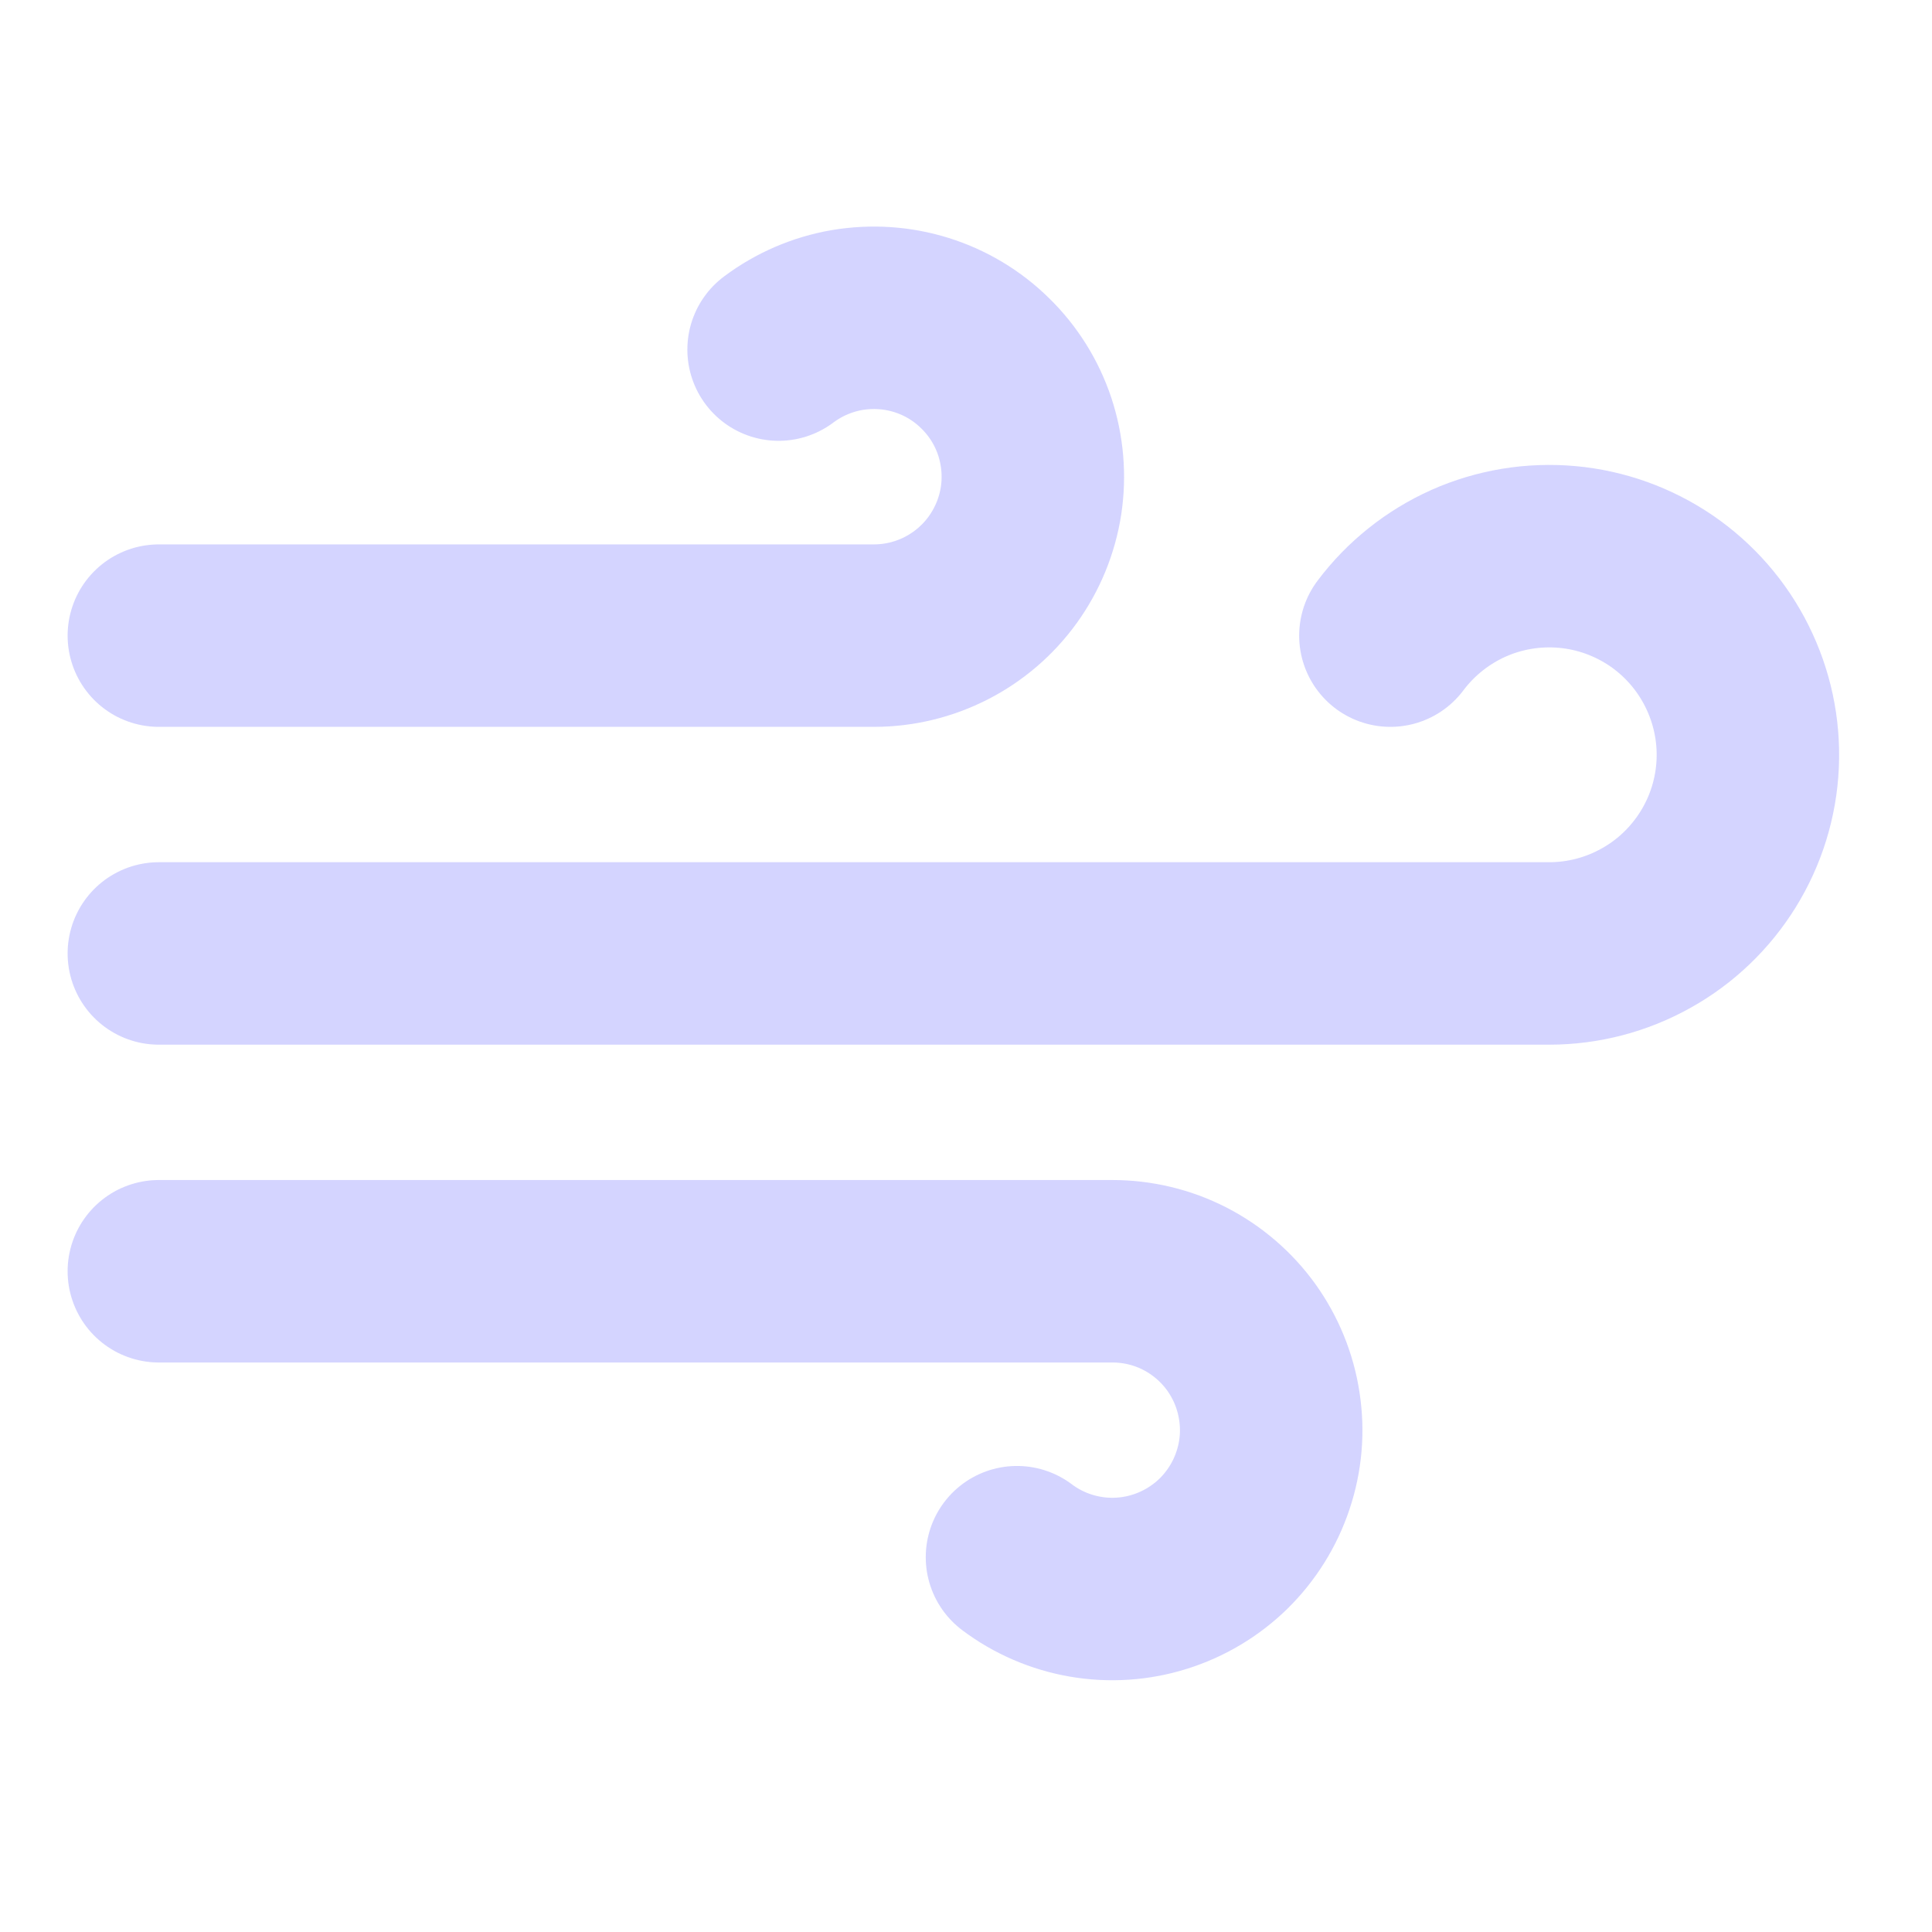
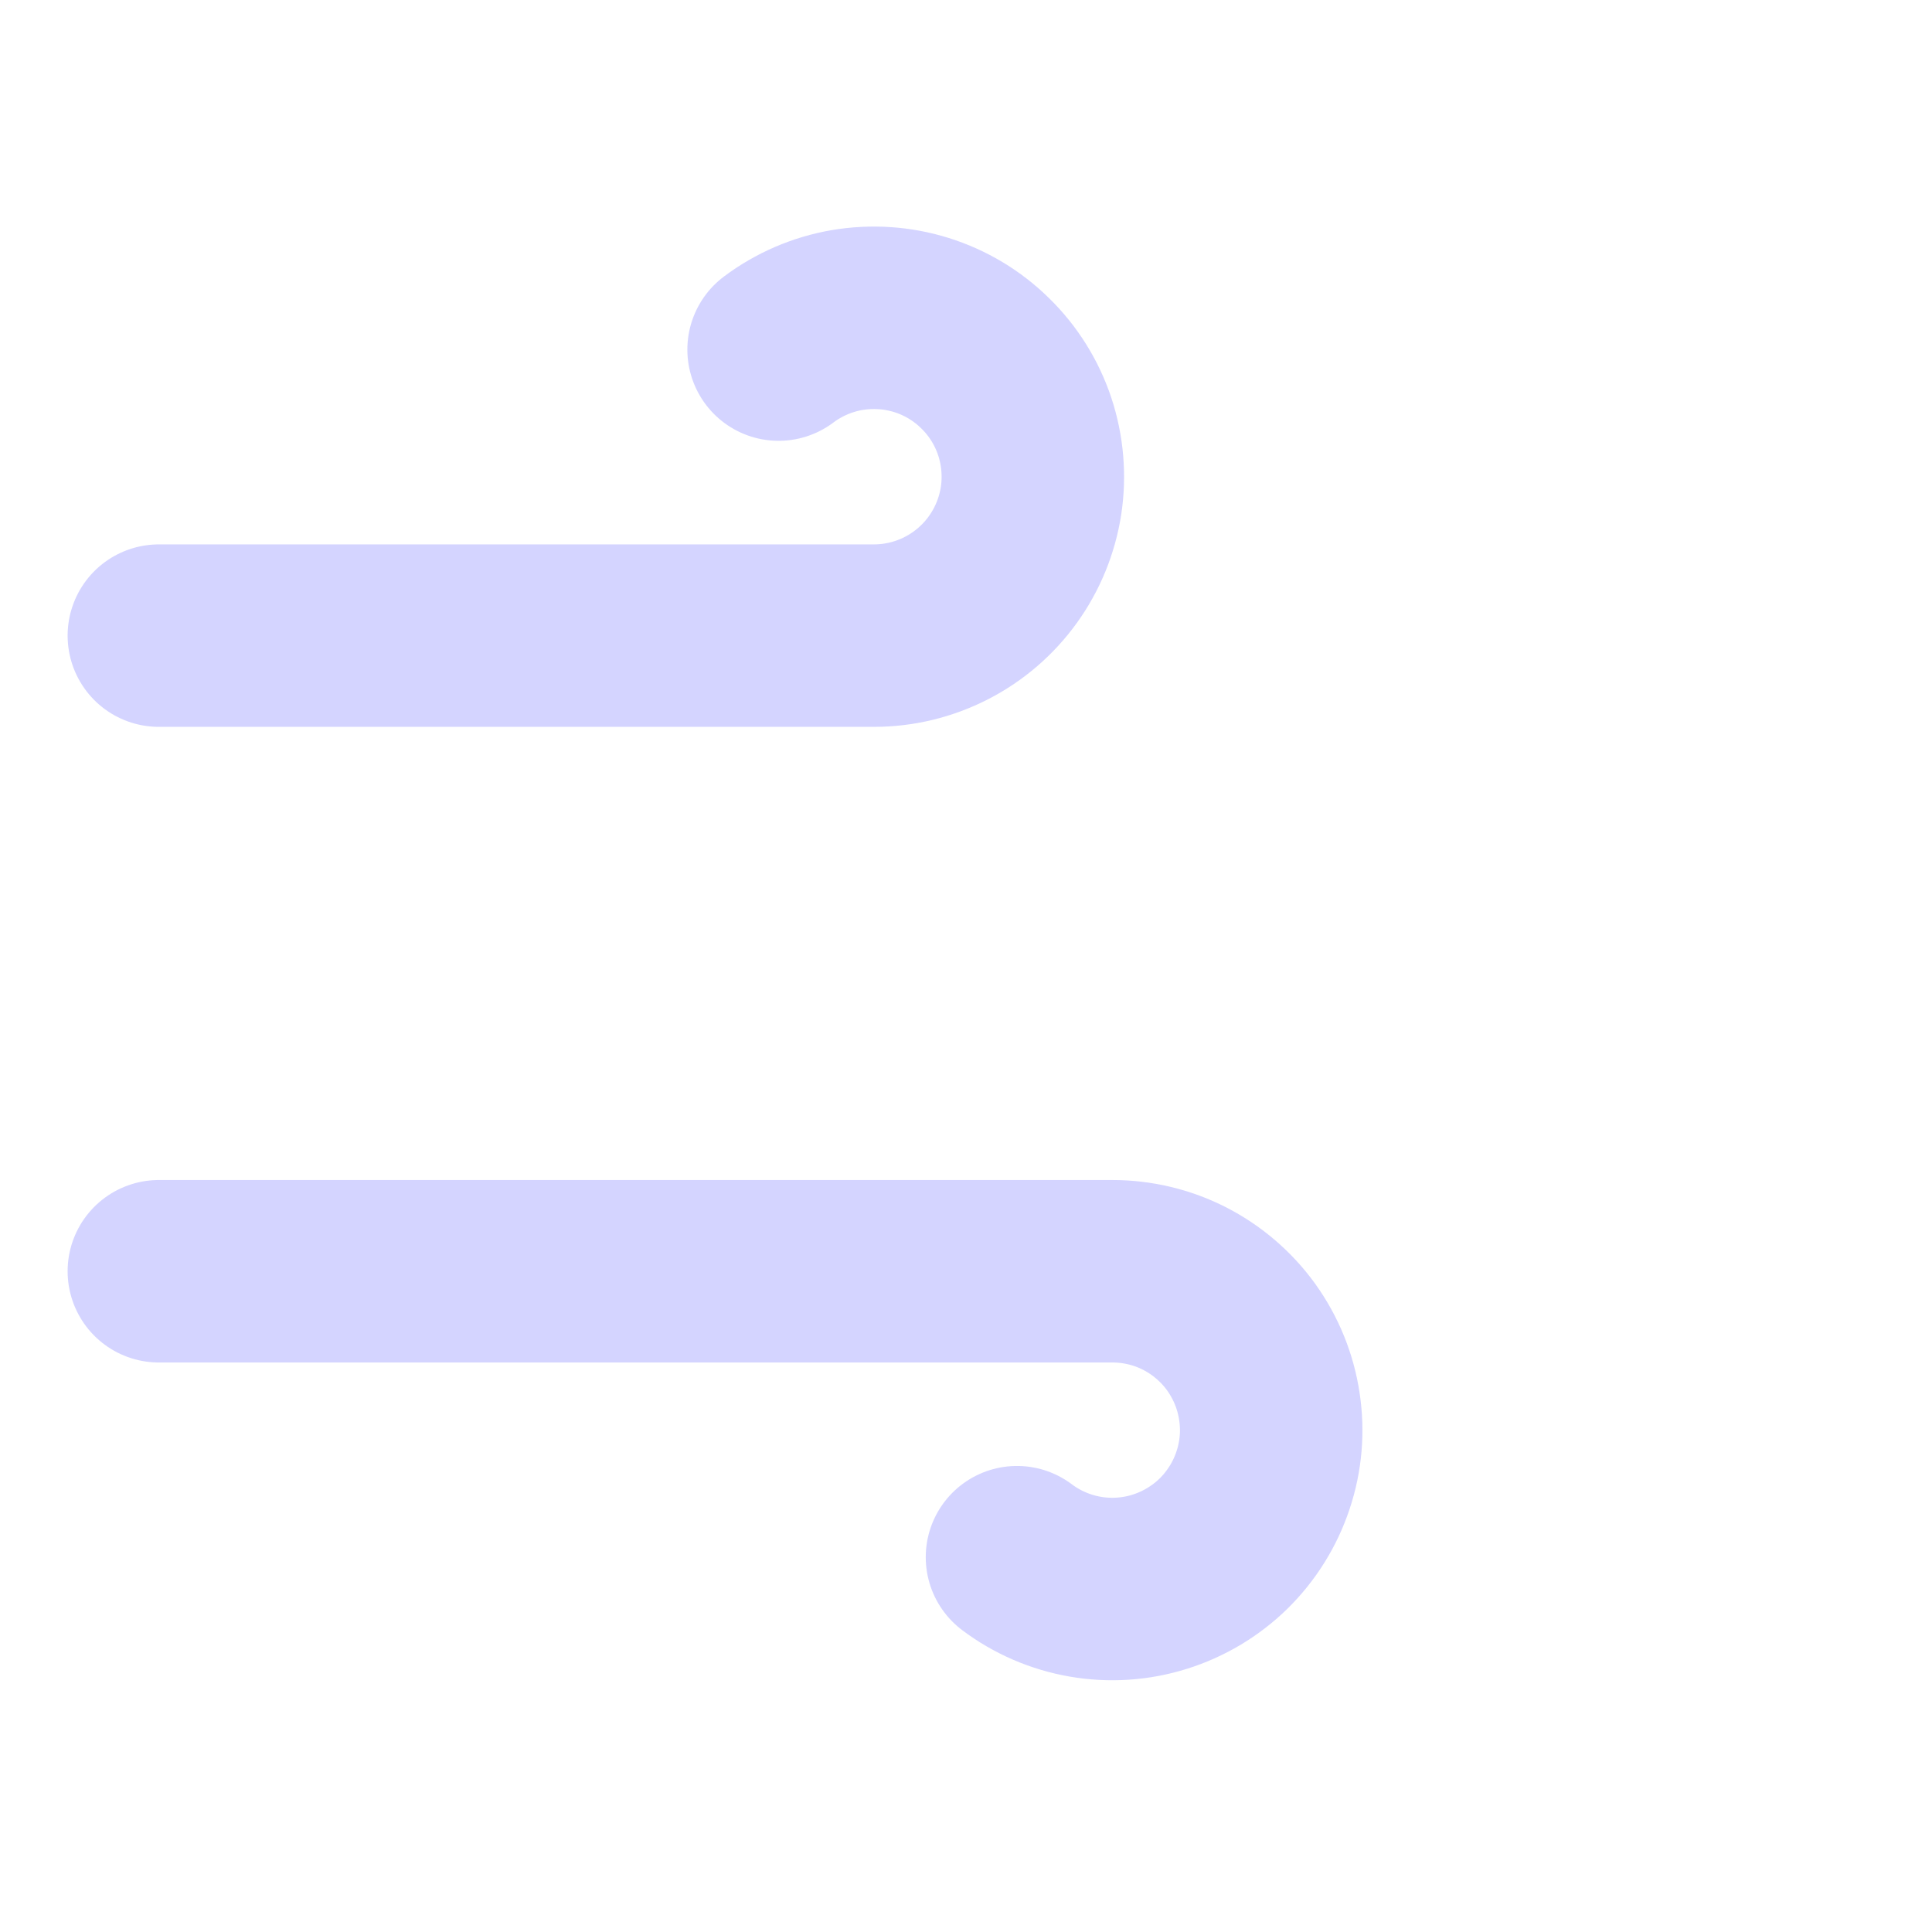
<svg xmlns="http://www.w3.org/2000/svg" width="18" height="18" viewBox="0 0 18 18" fill="none">
  <g clip-path="url(#clip0_3878_11788)">
    <path d="M9.475 14.508C9.662 14.649 9.881 14.743 10.112 14.783C10.343 14.823 10.581 14.807 10.804 14.737C11.028 14.667 11.232 14.545 11.4 14.381C11.567 14.216 11.693 14.015 11.767 13.792C11.842 13.569 11.862 13.333 11.826 13.101C11.791 12.869 11.701 12.649 11.564 12.458C11.427 12.268 11.246 12.113 11.038 12.006C10.829 11.899 10.598 11.844 10.363 11.844H1.48" stroke="#D4D4FF" stroke-width="1.7" stroke-linecap="round" stroke-linejoin="round" />
-     <path d="M12.954 5.922C13.143 5.67 13.394 5.47 13.682 5.341C13.97 5.213 14.286 5.161 14.6 5.189C14.915 5.217 15.216 5.326 15.477 5.503C15.737 5.681 15.948 5.922 16.089 6.205C16.23 6.487 16.297 6.8 16.283 7.115C16.269 7.43 16.174 7.737 16.008 8.005C15.842 8.273 15.611 8.495 15.335 8.648C15.06 8.802 14.749 8.883 14.434 8.883H1.48" stroke="#D4D4FF" stroke-width="1.7" stroke-linecap="round" stroke-linejoin="round" />
    <path d="M7.254 3.257C7.442 3.116 7.66 3.022 7.891 2.982C8.123 2.943 8.36 2.958 8.584 3.028C8.808 3.098 9.012 3.22 9.179 3.385C9.347 3.549 9.473 3.751 9.547 3.973C9.621 4.196 9.641 4.433 9.606 4.665C9.57 4.897 9.48 5.117 9.343 5.307C9.206 5.497 9.026 5.652 8.817 5.759C8.608 5.866 8.377 5.922 8.142 5.922H1.48" stroke="#D4D4FF" stroke-width="1.7" stroke-linecap="round" stroke-linejoin="round" />
  </g>
  <defs>
    <clipPath id="clip0_3878_11788">
      <rect width="17.765" height="17.765" fill="white" />
    </clipPath>
  </defs>
</svg>